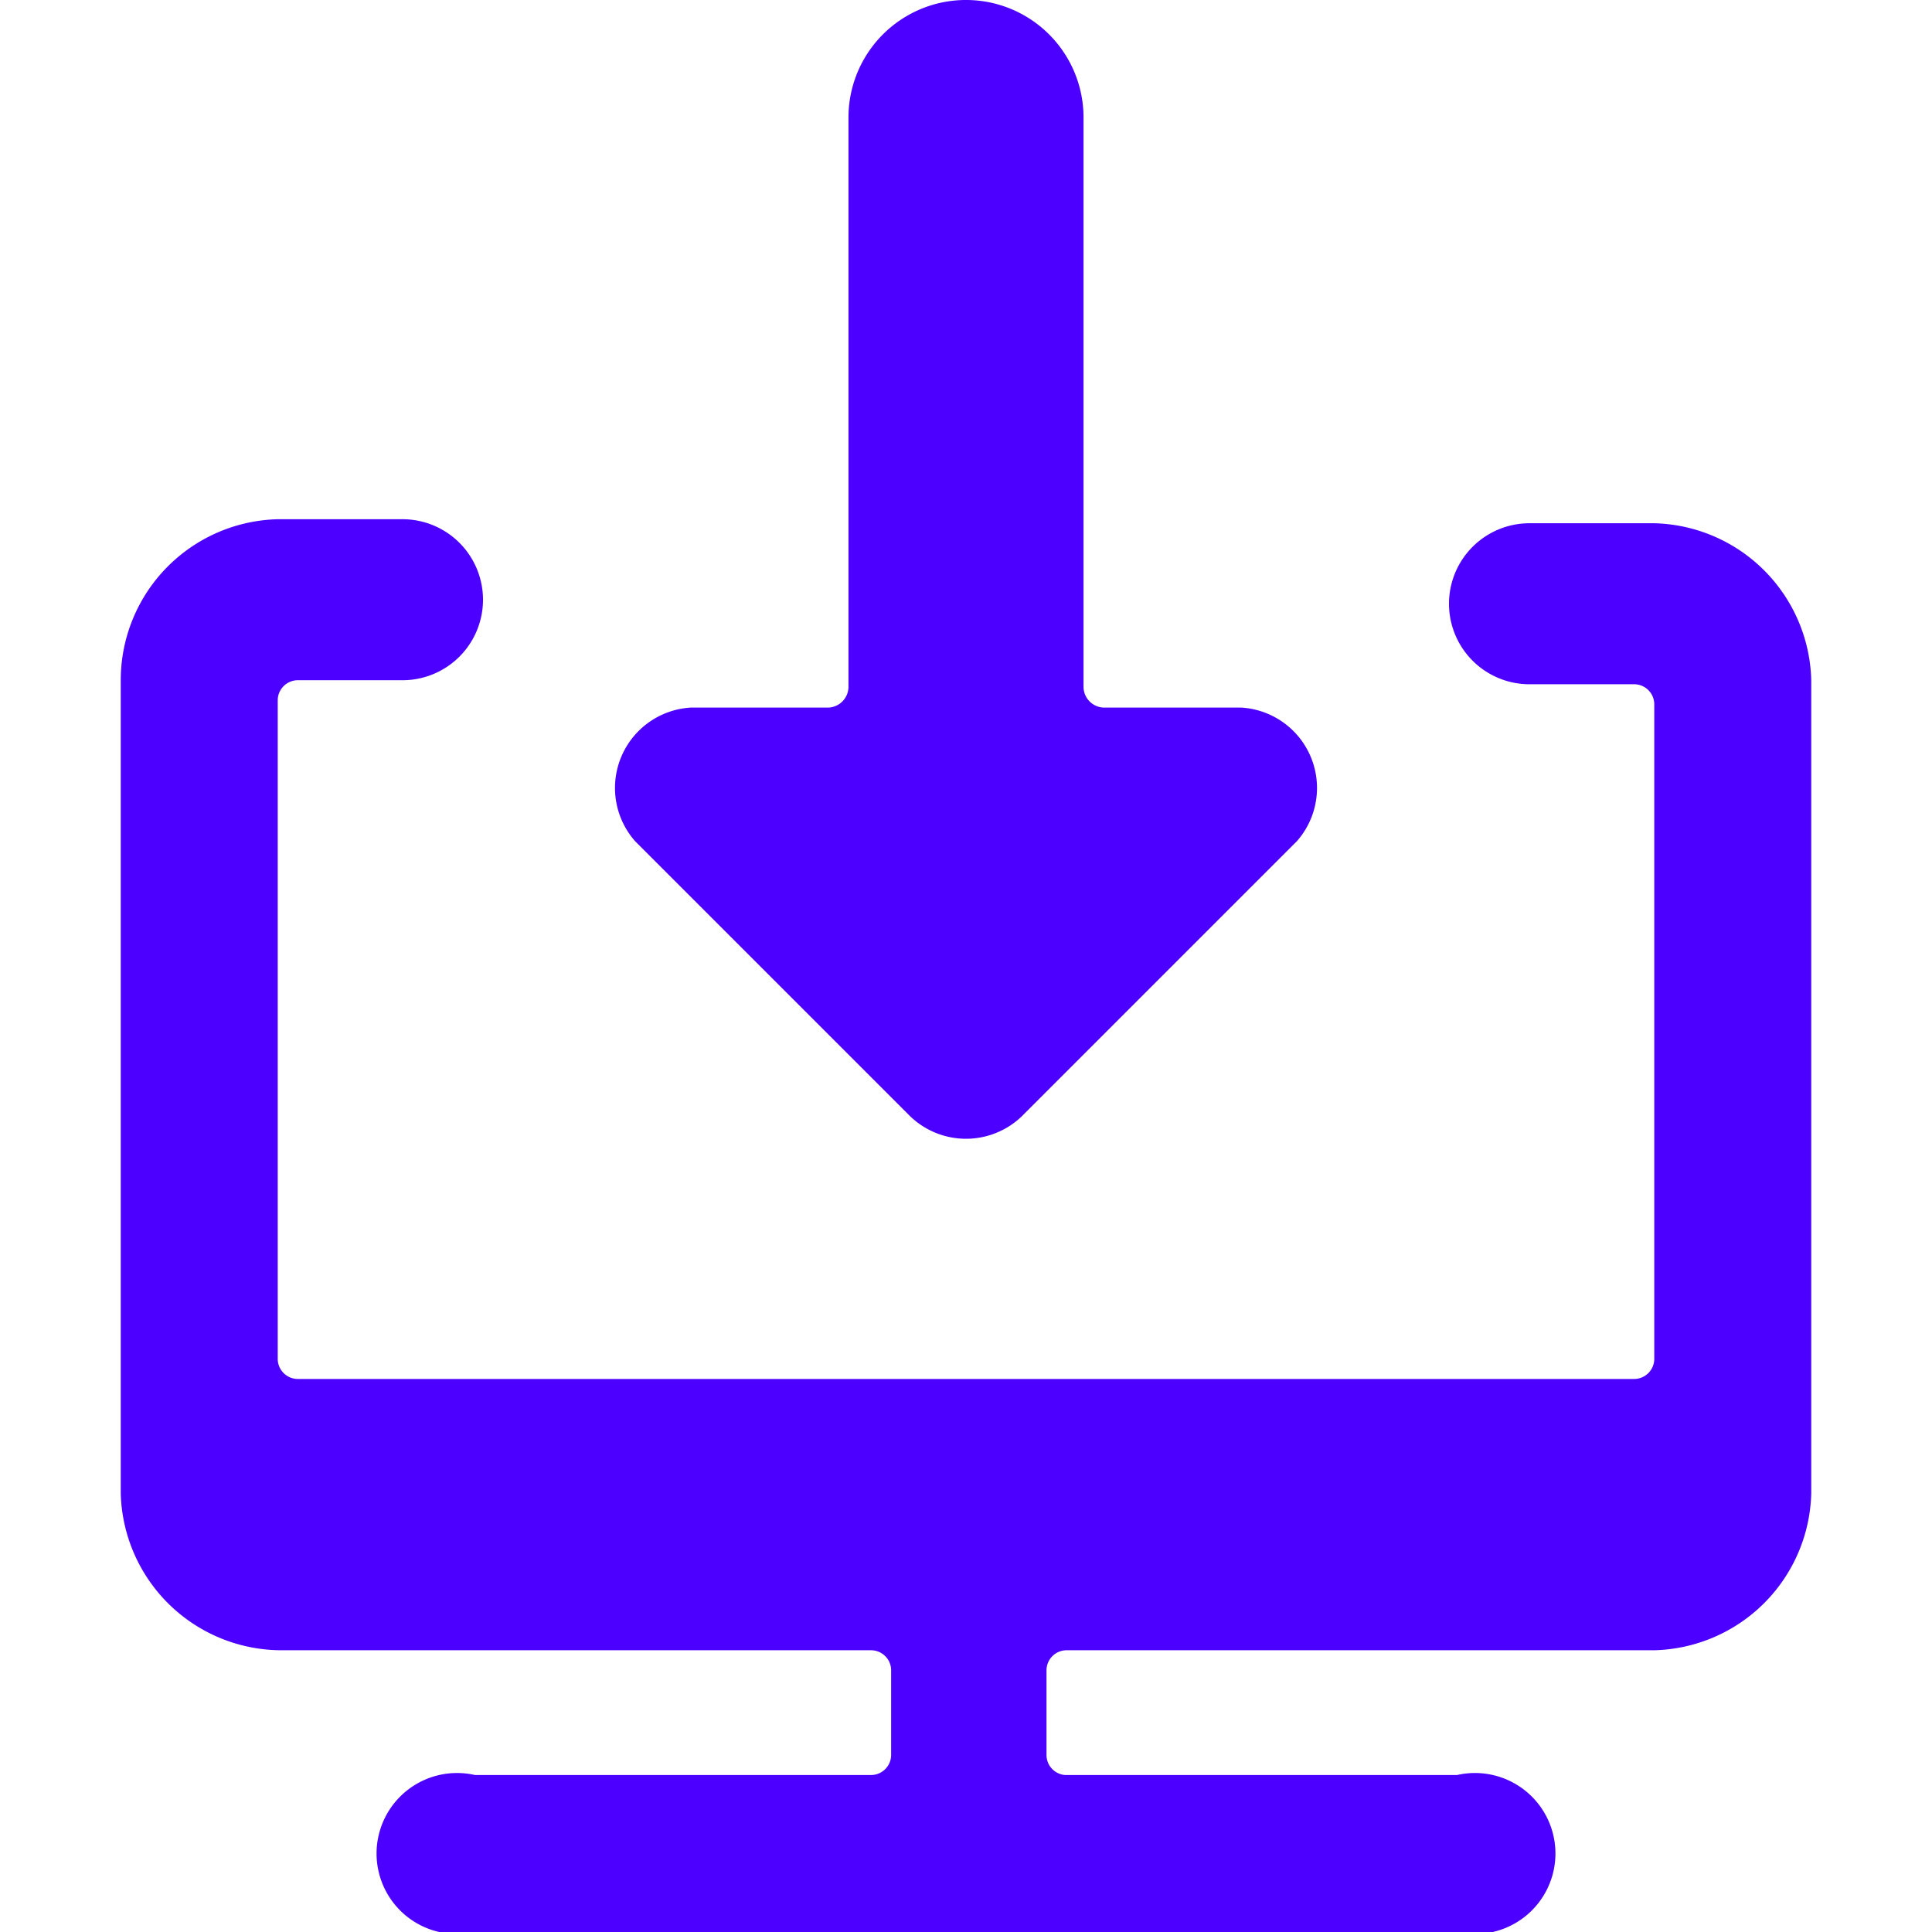
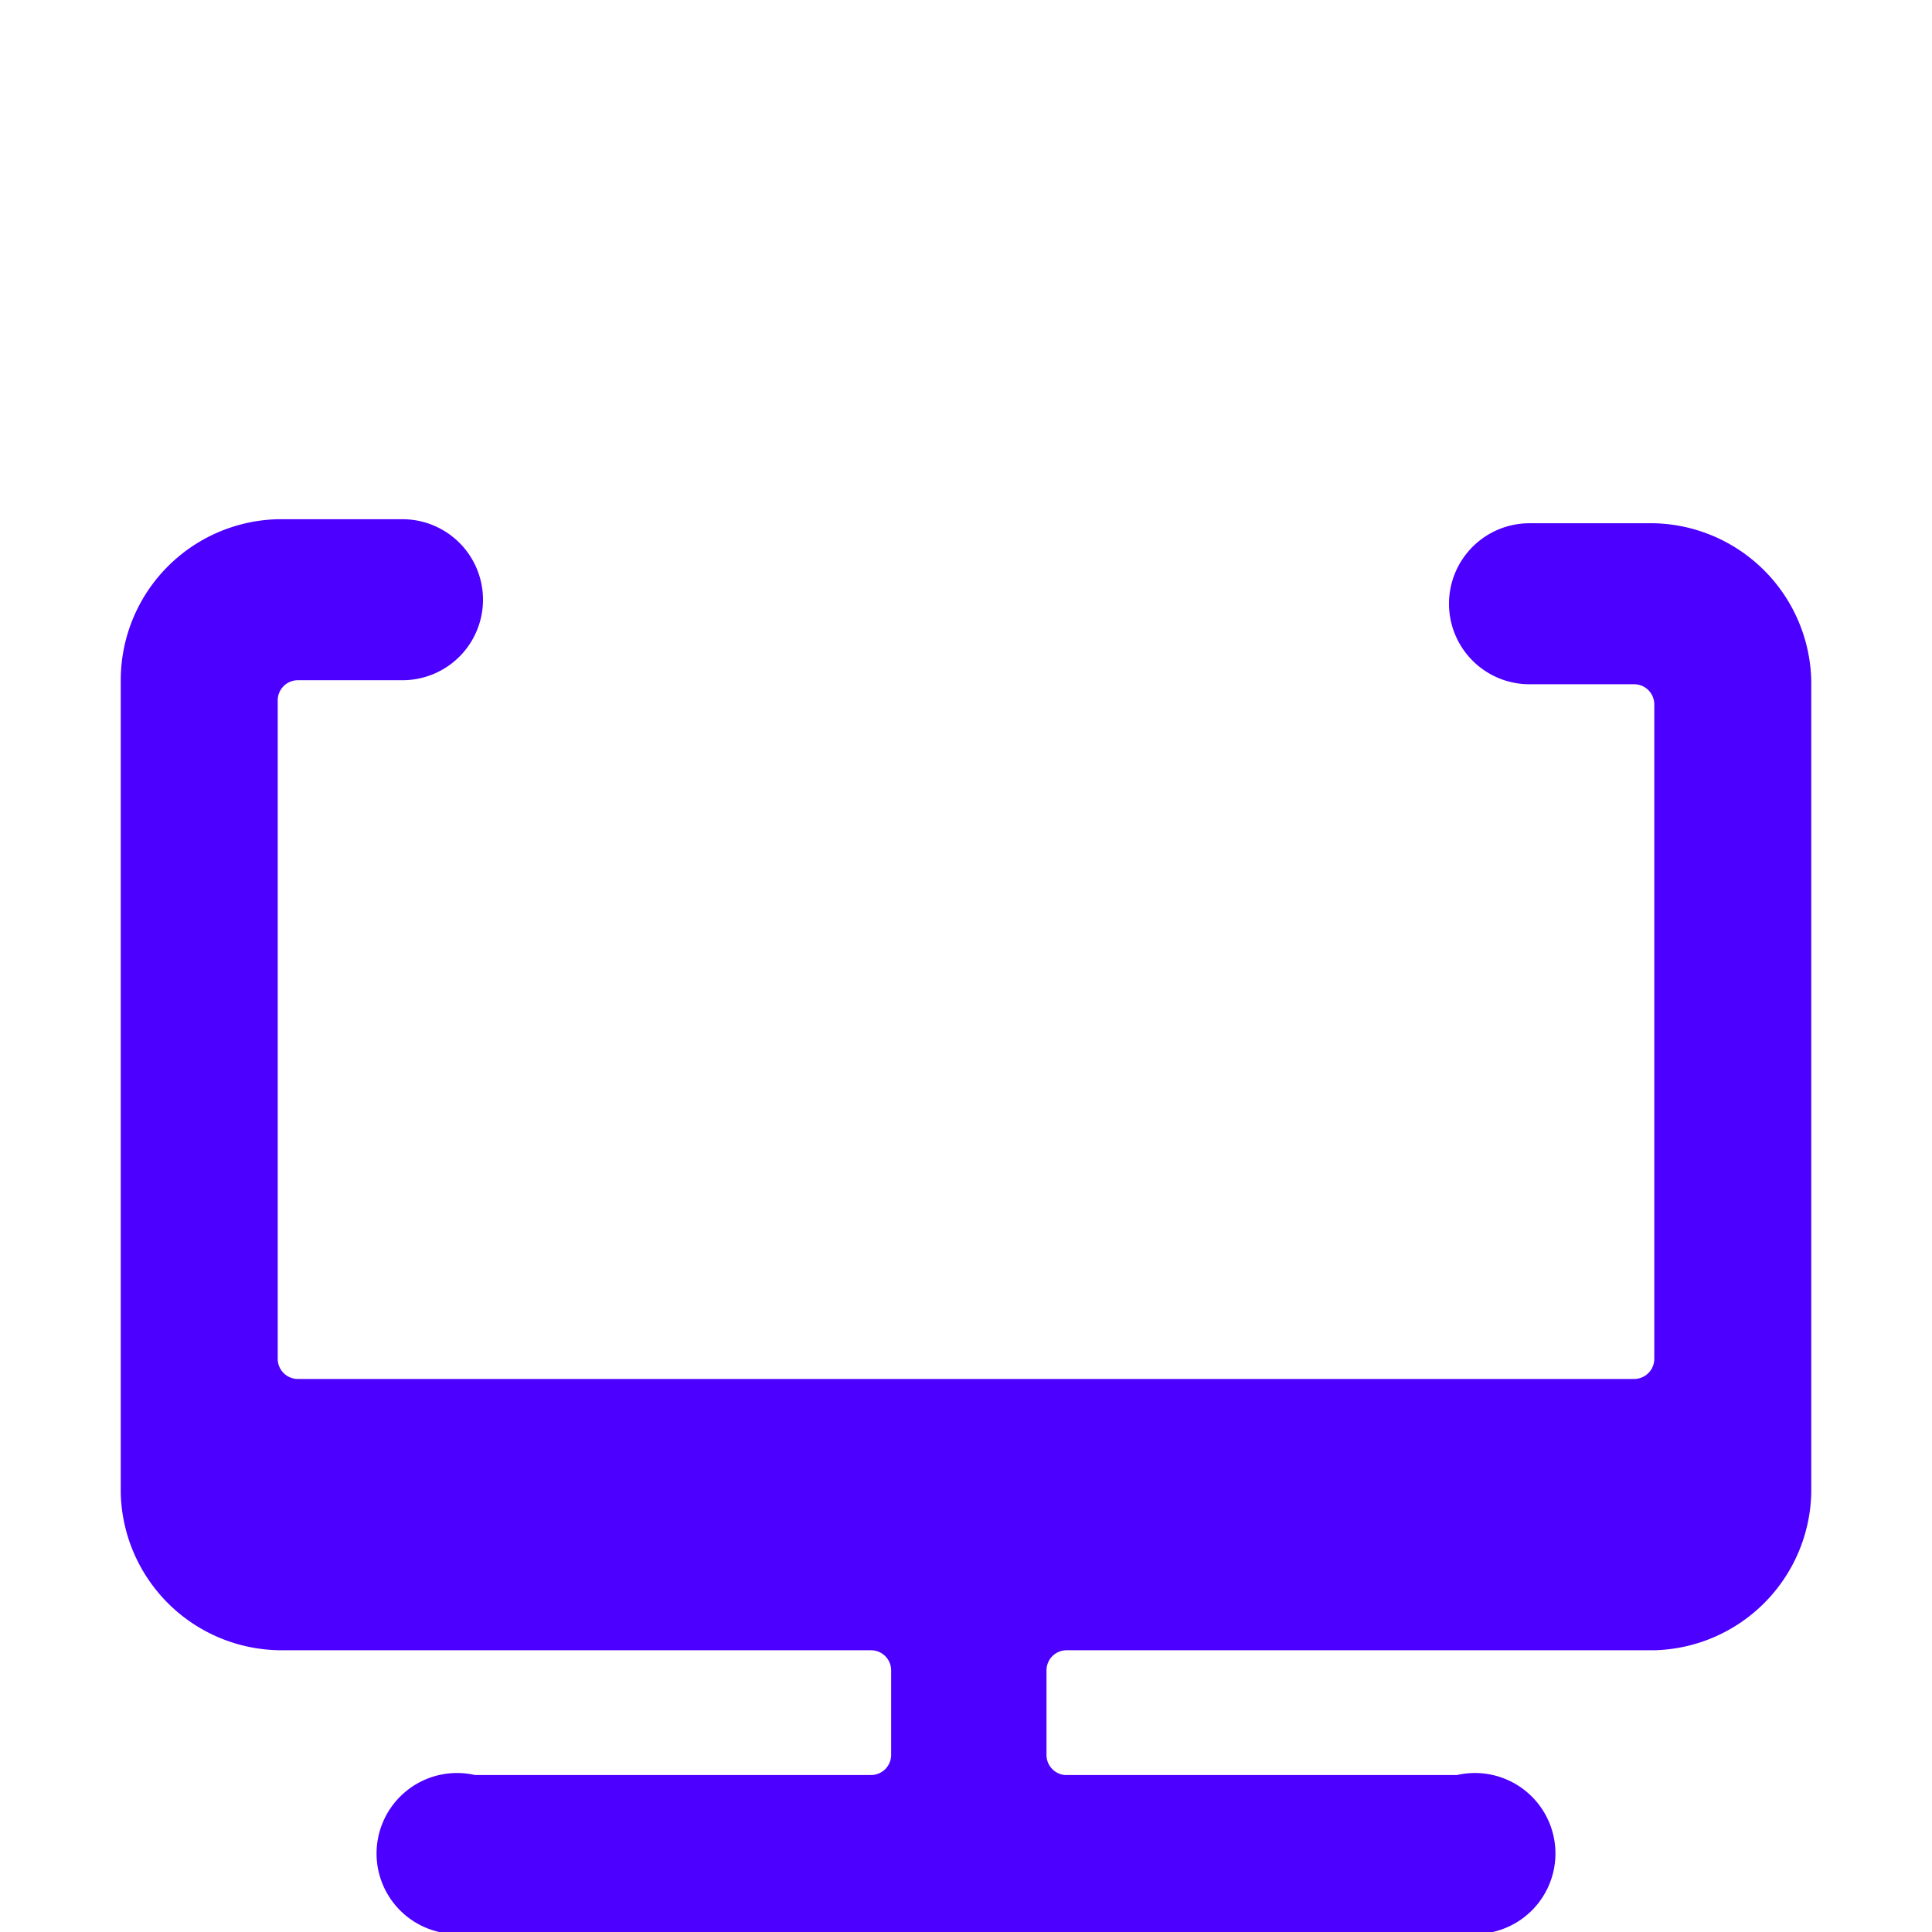
<svg xmlns="http://www.w3.org/2000/svg" viewBox="0 0 24 24" id="Monitor-Download--Streamline-Ultimate.svg" height="24" width="24">
  <desc>Monitor Download Streamline Icon: https://streamlinehq.com</desc>
  <g id="Monitor-Download--Streamline-Ultimate.svg">
    <path d="M20.55 20.5a2 2 0 0 0 1.95 -1.95V8.45a2 2 0 0 0 -1.95 -1.95H19a1 1 0 0 0 -1 1 1 1 0 0 0 1 1h1.3a0.25 0.25 0 0 1 0.25 0.25v8.13a0.25 0.25 0 0 1 -0.25 0.25H3.7a0.25 0.25 0 0 1 -0.25 -0.25V8.7a0.25 0.25 0 0 1 0.25 -0.25H5a1 1 0 0 0 1 -1 1 1 0 0 0 -1 -1H3.45a2 2 0 0 0 -1.95 2v10.1a2 2 0 0 0 2 1.95h7.32a0.25 0.25 0 0 1 0.25 0.25v1.05a0.25 0.25 0 0 1 -0.25 0.25H5.9a1 1 0 1 0 0 1.95h12.2a1 1 0 1 0 0 -1.95h-4.87a0.25 0.25 0 0 1 -0.23 -0.25v-1.05a0.25 0.25 0 0 1 0.25 -0.25Z" fill="#4c00ff" stroke-width="1" />
-     <path d="M10.54 8.54a0.26 0.26 0 0 1 -0.25 0.25H8.58a1 1 0 0 0 -0.69 1.66l3.42 3.42a1 1 0 0 0 1.38 0l3.42 -3.42a1 1 0 0 0 -0.69 -1.66h-1.71a0.26 0.26 0 0 1 -0.25 -0.25V1.46a1.46 1.46 0 0 0 -2.92 0Z" fill="#4c00ff" stroke-width="1" />
  </g>
</svg>